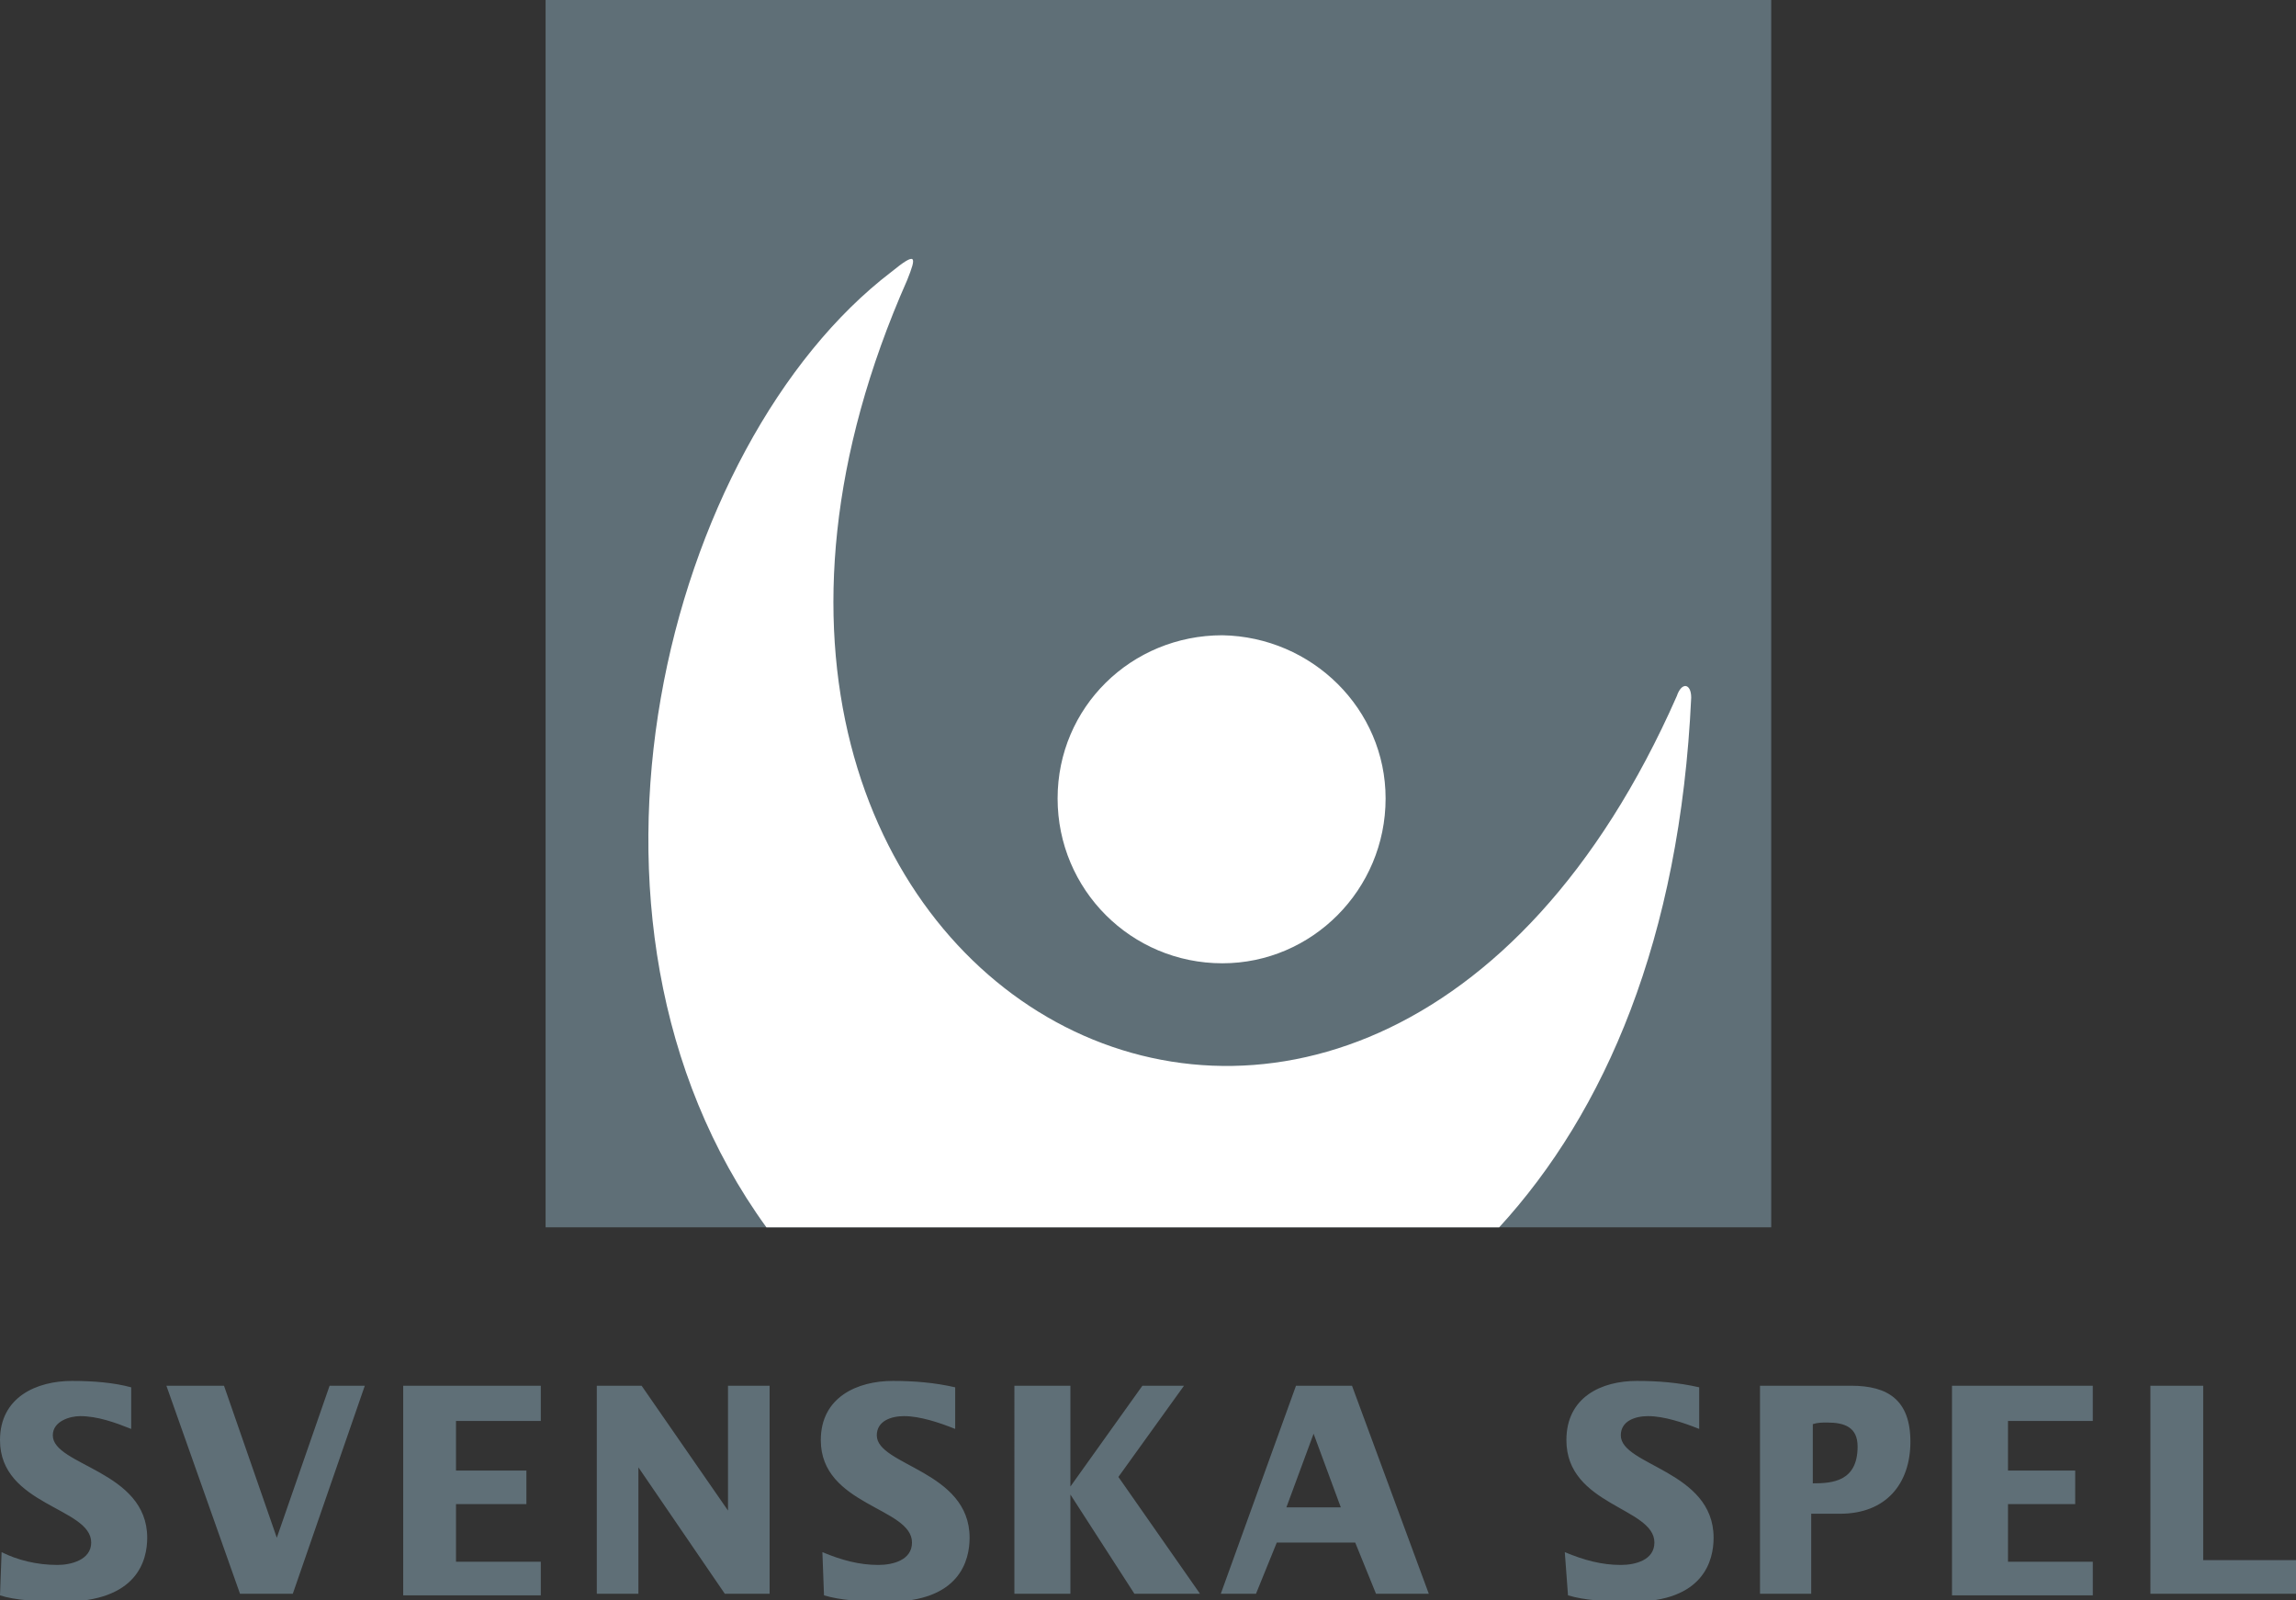
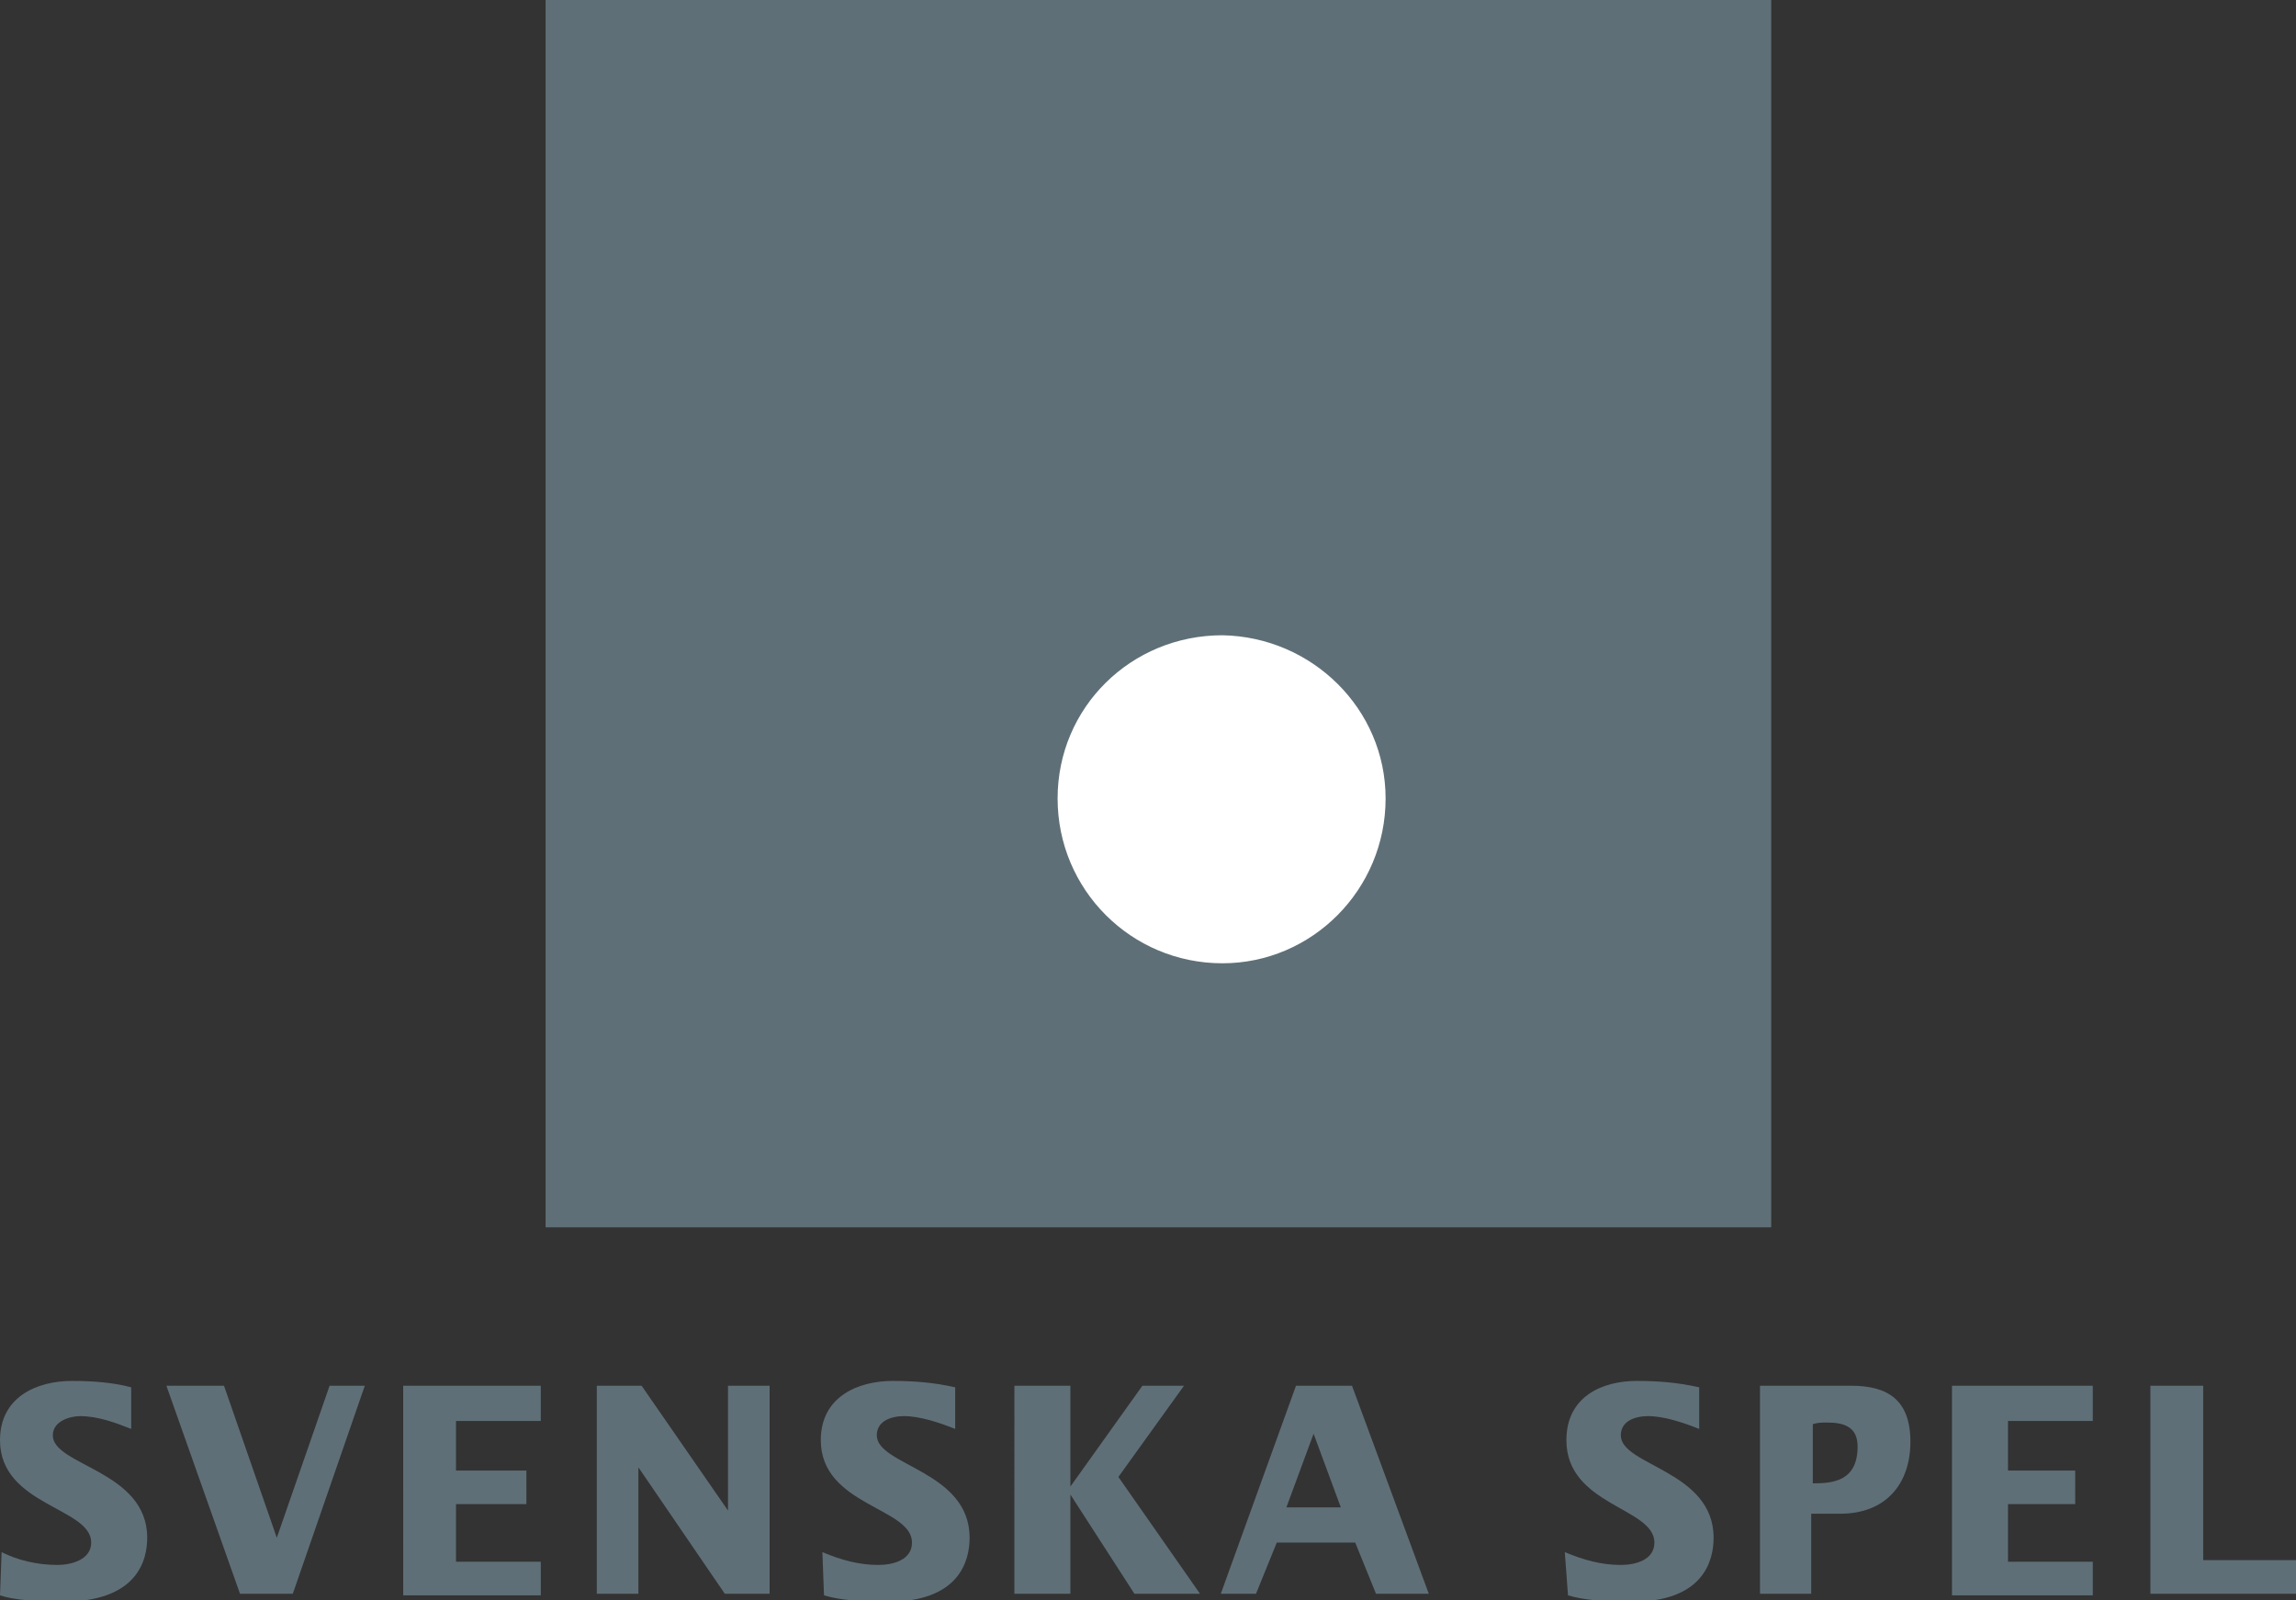
<svg xmlns="http://www.w3.org/2000/svg" version="1.1" id="Layer_1" x="0px" y="0px" viewBox="0 0 143.5 100" style="enable-background:new 0 0 143.5 100;" xml:space="preserve">
  <rect x="0" y="0" width="143.5" height="100" fill="#333333" stroke="none" />
  <style type="text/css">
	.st0{fill-rule:evenodd;clip-rule:evenodd;fill:#5F6F77;}
	.st1{fill-rule:evenodd;clip-rule:evenodd;fill:#FFFFFF;}
</style>
  <g>
    <path class="st0" d="M34.1,0h76.6v76.7H34.1V0z" />
    <path class="st1" d="M86.6,49.9c0,5.7-4.6,10.3-10.2,10.3c-5.7,0-10.3-4.6-10.3-10.3c0-5.7,4.6-10.2,10.3-10.2   C82,39.8,86.6,44.3,86.6,49.9z" />
-     <path class="st1" d="M104.8,43.5c-19.7,44.7-67.7,18.3-48.1-26c0.6-1.5,0.6-1.8-1-0.5c-14,10.7-21.8,40.4-7.8,59.7h45.8   c6.6-7.2,11.3-18,12-33.1C105.7,42.7,105.1,42.6,104.8,43.5L104.8,43.5z" />
    <path class="st0" d="M0.1,97c1,0.5,2.2,0.8,3.5,0.8c0.8,0,2.1-0.3,2.1-1.4C5.7,94.2,0,94.1,0,90c0-2.7,2.3-3.7,4.5-3.7   c1.3,0,2.6,0.1,3.7,0.4v2.6c-1-0.4-2.1-0.8-3.2-0.8c-0.6,0-1.7,0.3-1.7,1.2c0,1.9,5.9,2.2,5.9,6.4c0,1.4-0.6,4-5.3,4   c-1.5,0-3-0.1-3.9-0.4L0.1,97L0.1,97z M10.4,86.6H14l3.3,9.5l3.3-9.5h2.2l-4.5,13h-3.3L10.4,86.6z M25.2,86.6h8.6v2.2h-5.3v3.1h4.4   V94h-4.4v3.6h5.3v2.1h-8.6V86.6z M122,86.6h8.8v2.2h-5.3v3.1h4.2V94h-4.2v3.6h5.3v2.1H122V86.6z M37.3,86.6h2.8l5.4,7.8v-7.8h2.6   v13h-2.8l-5.4-7.9v7.9h-2.6L37.3,86.6L37.3,86.6z M51.4,97c1.2,0.5,2.3,0.8,3.5,0.8c0.9,0,2.1-0.3,2.1-1.4c0-2.2-5.7-2.3-5.7-6.4   c0-2.7,2.3-3.7,4.5-3.7c1.3,0,2.6,0.1,3.9,0.4v2.6c-1-0.4-2.2-0.8-3.2-0.8c-0.8,0-1.7,0.3-1.7,1.2c0,1.9,5.8,2.2,5.8,6.4   c0,1.4-0.6,4-5.1,4c-1.7,0-3-0.1-4-0.4L51.4,97L51.4,97L51.4,97z M63.4,86.6h3.5v6.3l4.5-6.3H74l-4.1,5.7l5.1,7.3h-4.1l-4-6.2v6.2   h-3.5V86.6z M81,86.6h3.5l4.8,13h-3.3l-1.3-3.2h-4.9l-1.3,3.2h-2.2L81,86.6z M83.8,94.2l-1.7-4.6l-1.7,4.6H83.8L83.8,94.2z    M97.8,97c1.2,0.5,2.3,0.8,3.5,0.8c0.9,0,2.1-0.3,2.1-1.4c0-2.2-5.5-2.3-5.5-6.4c0-2.7,2.2-3.7,4.4-3.7c1.3,0,2.6,0.1,3.9,0.4v2.6   c-1-0.4-2.2-0.8-3.2-0.8c-0.8,0-1.7,0.3-1.7,1.2c0,1.9,5.8,2.2,5.8,6.4c0,1.4-0.6,4-5.1,4c-1.7,0-3-0.1-4-0.4L97.8,97L97.8,97z    M110,86.6h5.7c2.3,0,3.7,0.9,3.7,3.5s-1.5,4.5-4.4,4.5h-1.8v5H110L110,86.6L110,86.6L110,86.6z M113.3,92.7c1.2,0,2.8-0.1,2.8-2.3   c0-1.2-0.8-1.5-1.9-1.5c-0.3,0-0.6,0-0.9,0.1L113.3,92.7L113.3,92.7z M134.4,86.6h3.3v10.9h5.8v2.1h-9.1V86.6z" />
  </g>
</svg>